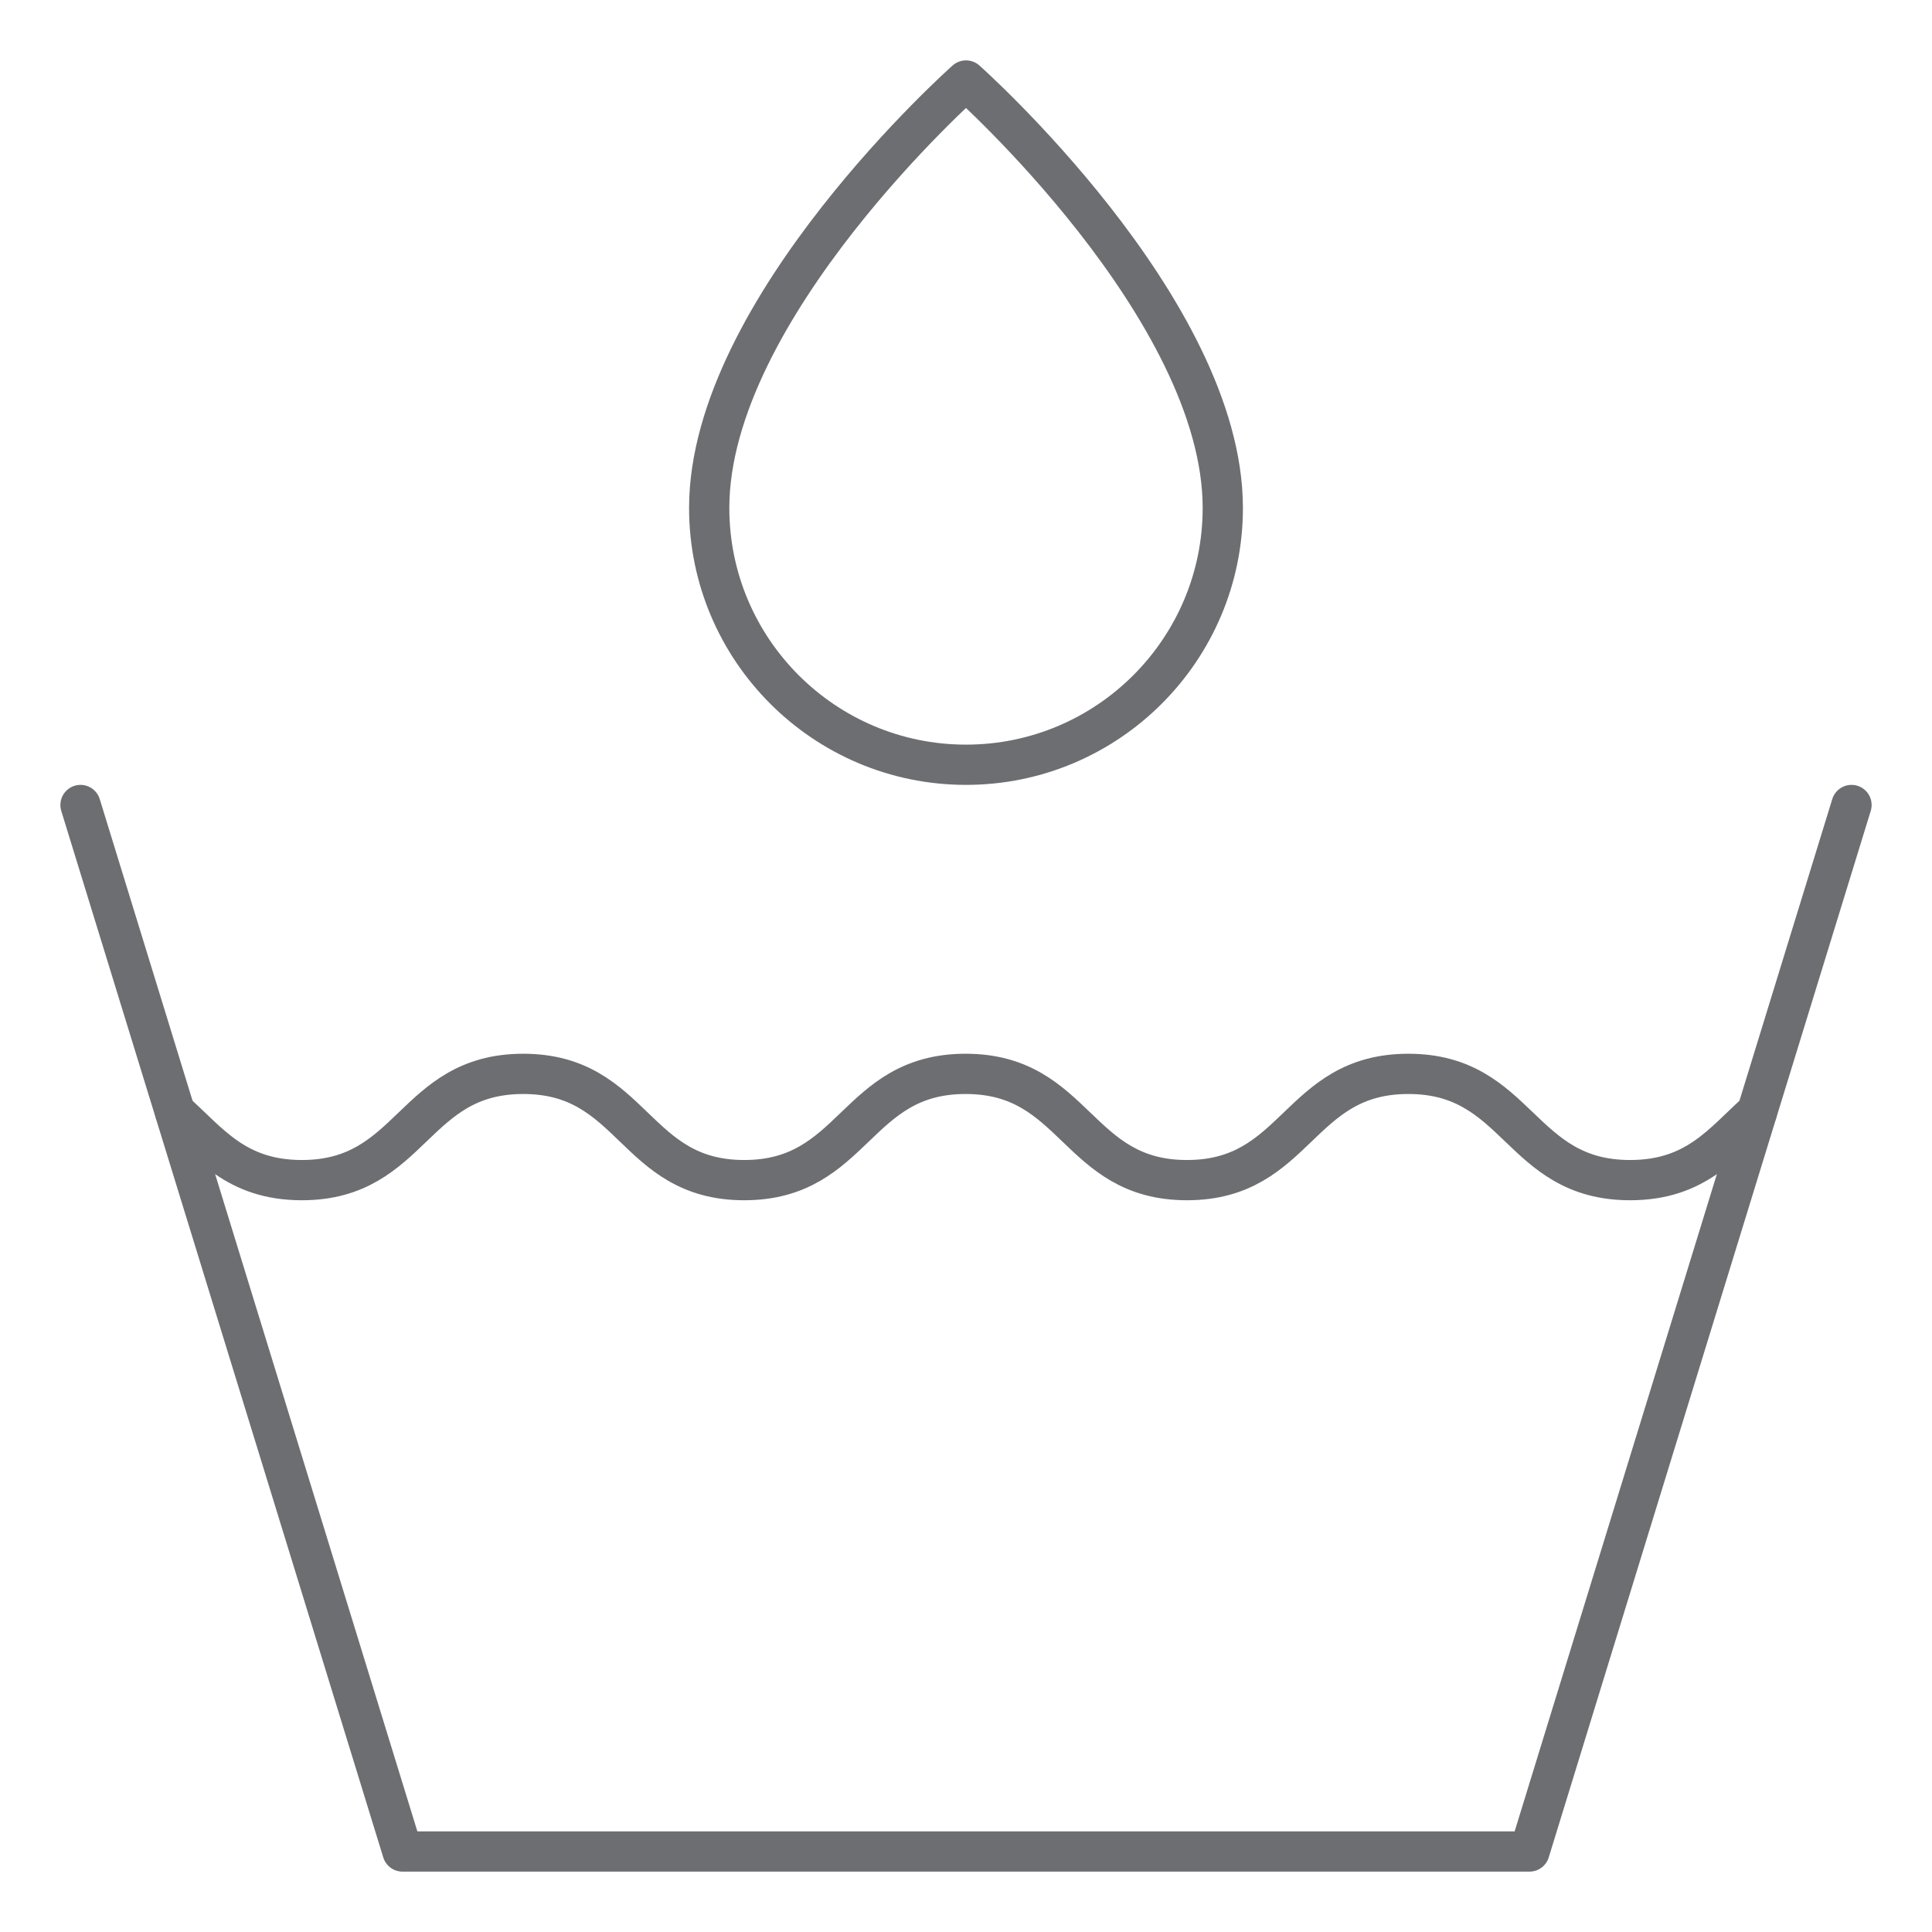
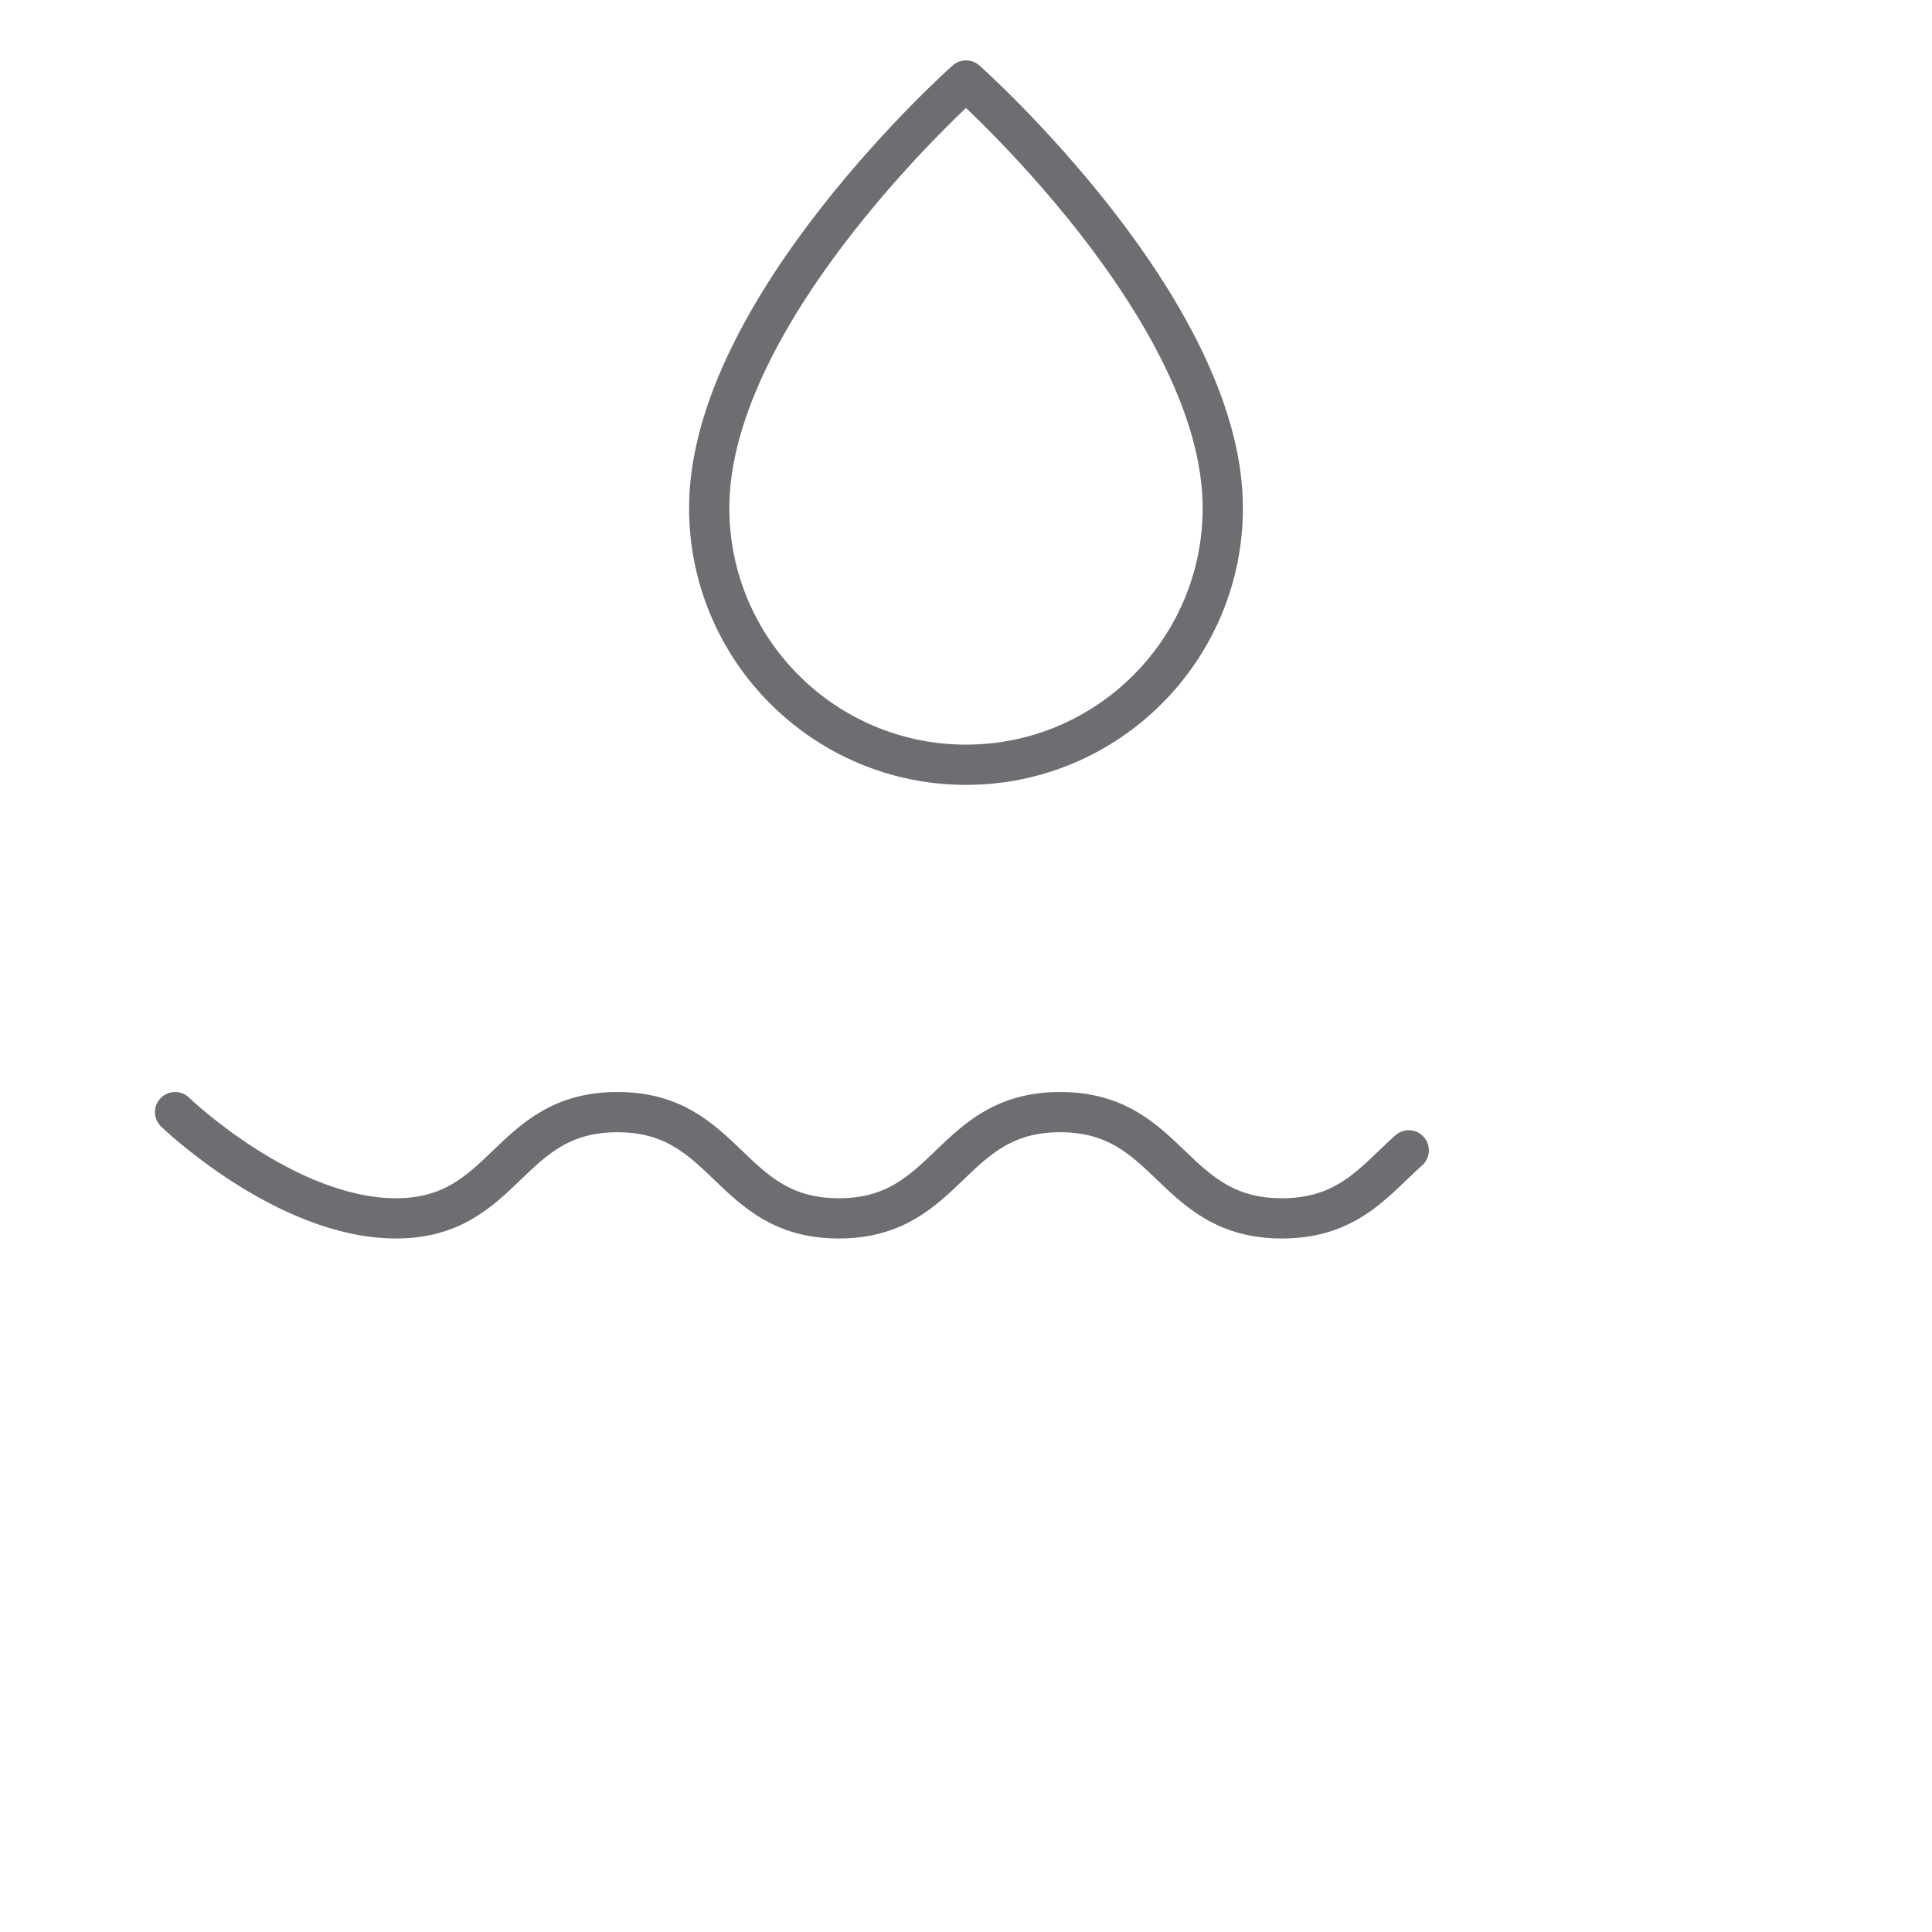
<svg xmlns="http://www.w3.org/2000/svg" viewBox="0 0 48 48" id="Icons">
  <defs>
    <style>
      .cls-1 {
        fill: none;
        stroke: #6d6e71;
        stroke-linecap: round;
        stroke-linejoin: round;
      }
    </style>
  </defs>
  <path d="M30.38,12.62c0,3.52-2.86,6.38-6.38,6.38s-6.38-2.86-6.38-6.38c0-4.96,6.38-10.62,6.38-10.62,0,0,6.38,5.67,6.38,10.62Z" class="cls-1" />
-   <polyline points="46 20 38 46 10 46 2 20" class="cls-1" />
-   <path d="M4.35,27.63c.85.76,1.51,1.69,3.15,1.69,2.75,0,2.75-2.64,5.5-2.64s2.74,2.64,5.49,2.64,2.75-2.64,5.5-2.64,2.75,2.64,5.5,2.64,2.75-2.64,5.5-2.64,2.75,2.64,5.51,2.64c1.64,0,2.3-.93,3.15-1.69" class="cls-1" />
+   <path d="M4.35,27.63s2.74,2.64,5.49,2.64,2.75-2.64,5.5-2.64,2.75,2.64,5.5,2.64,2.75-2.64,5.5-2.64,2.75,2.64,5.51,2.64c1.64,0,2.3-.93,3.15-1.69" class="cls-1" />
</svg>